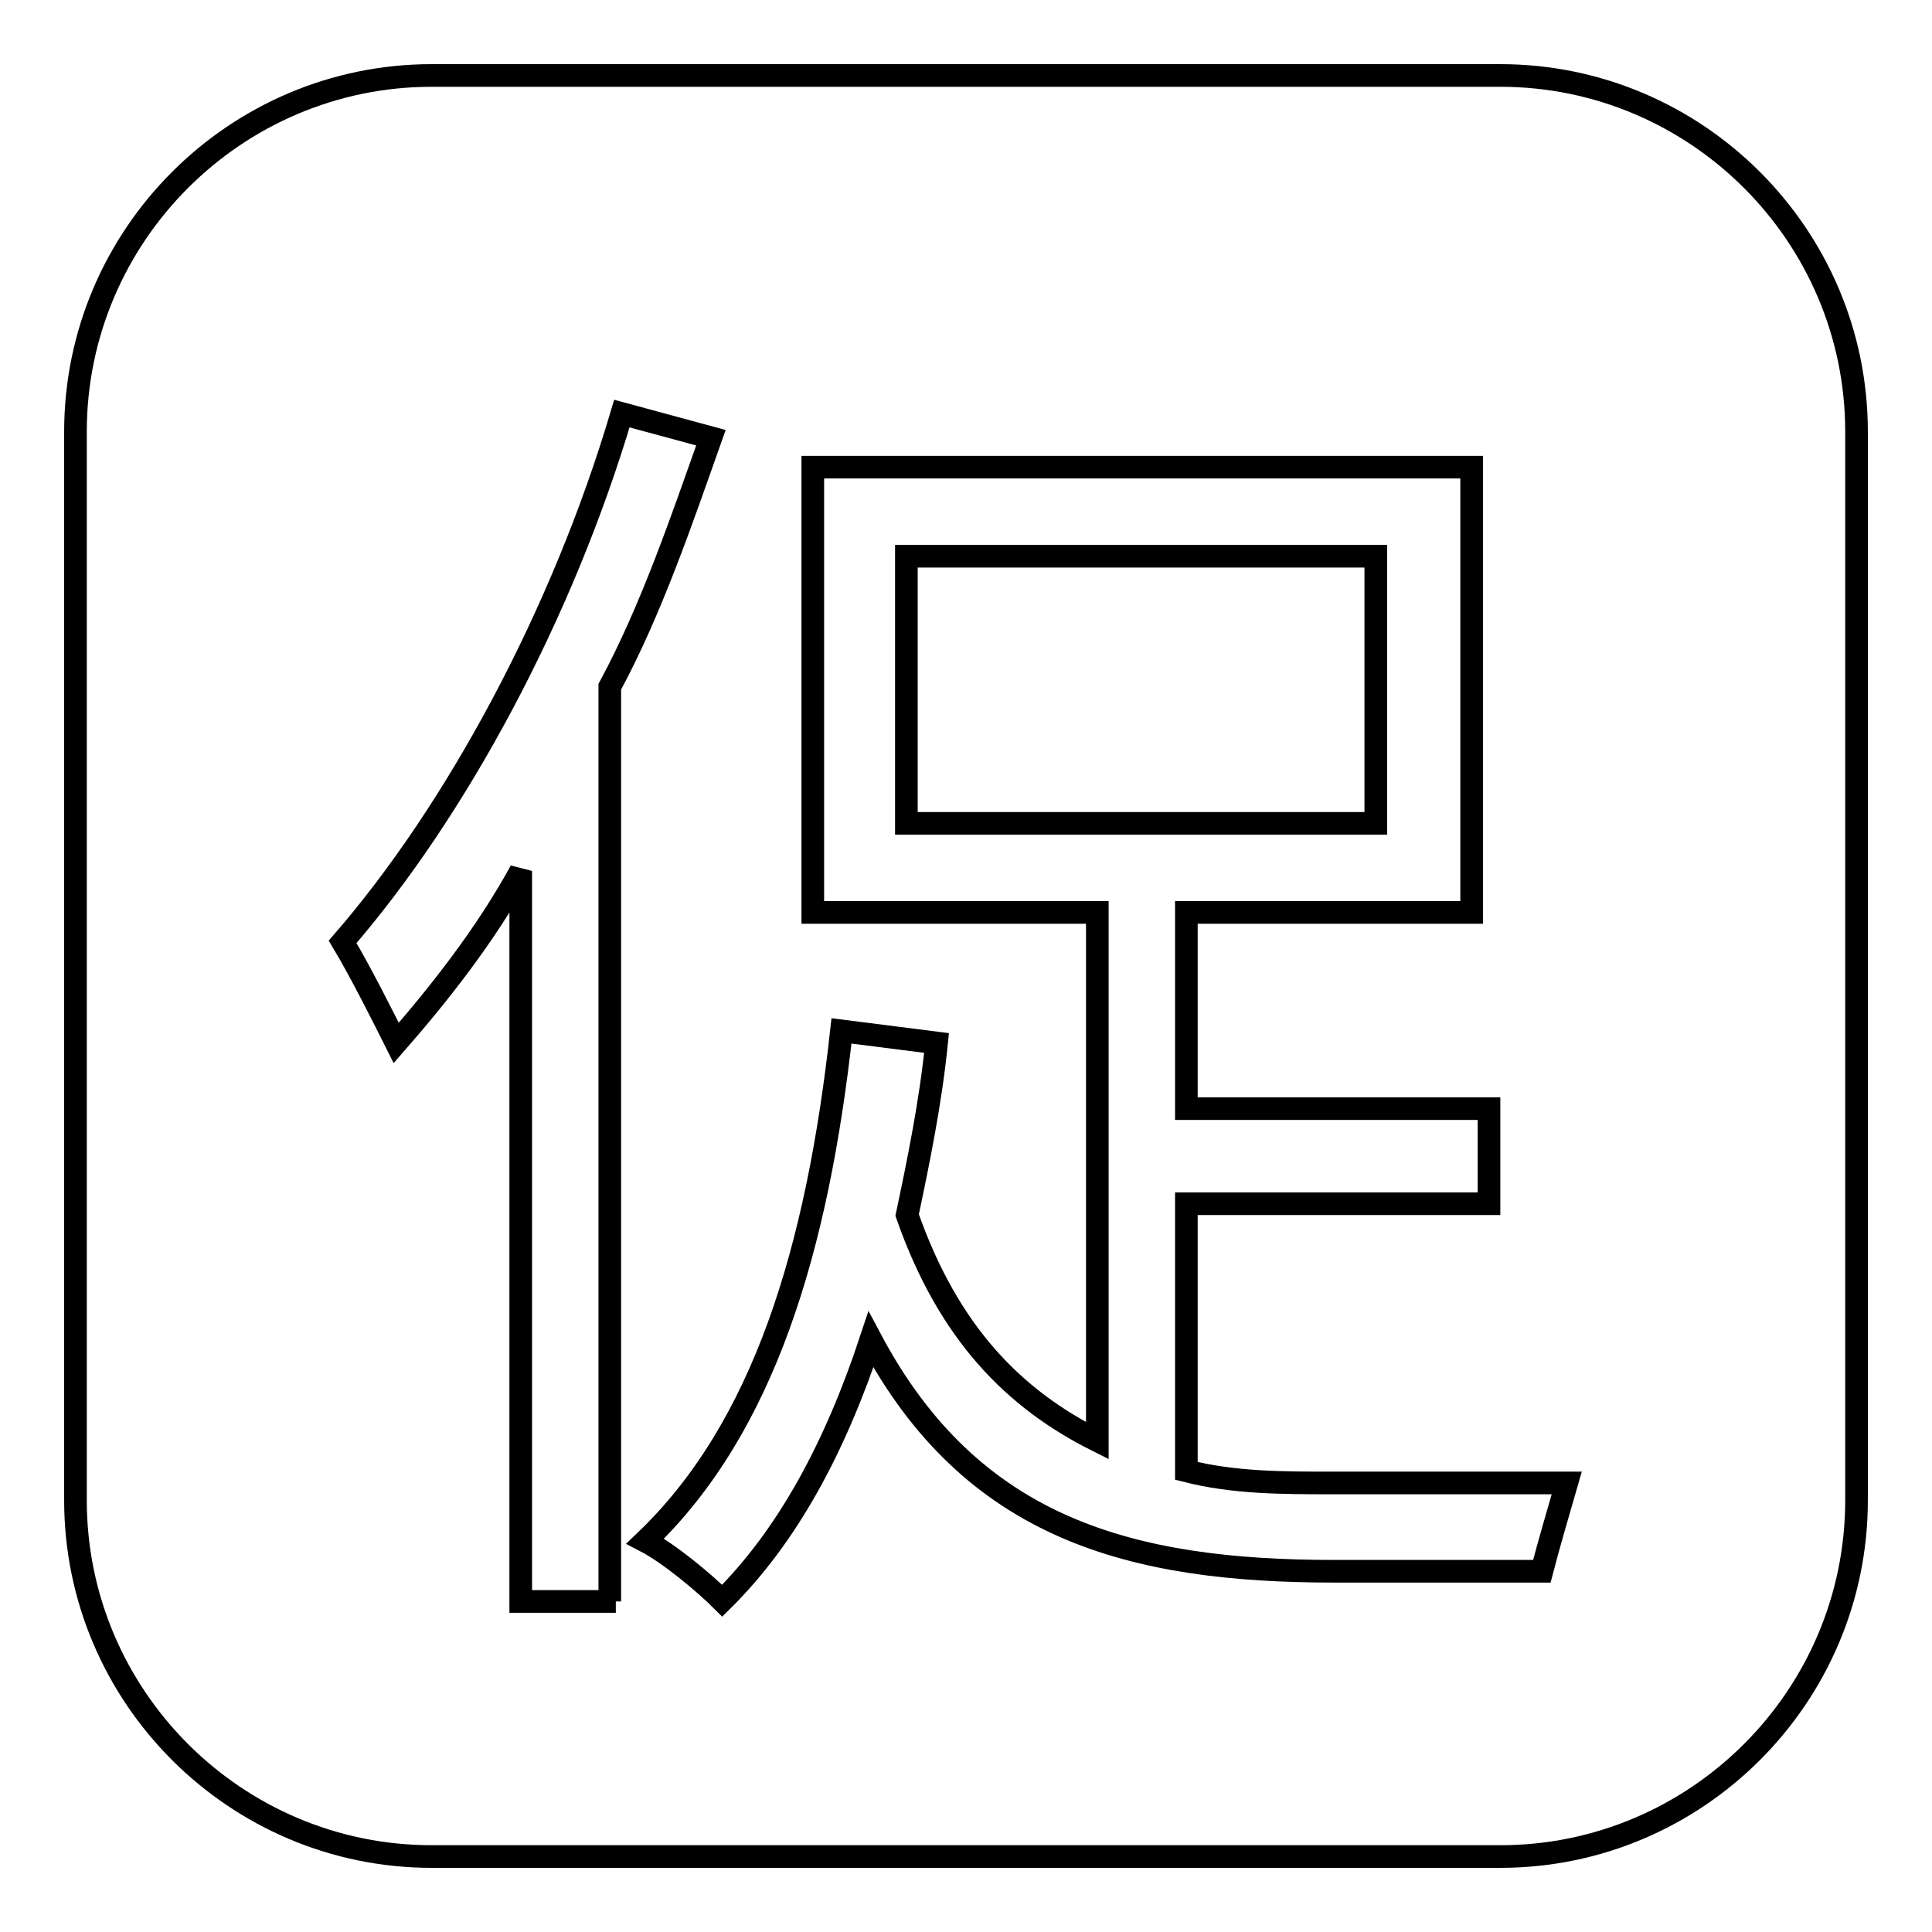
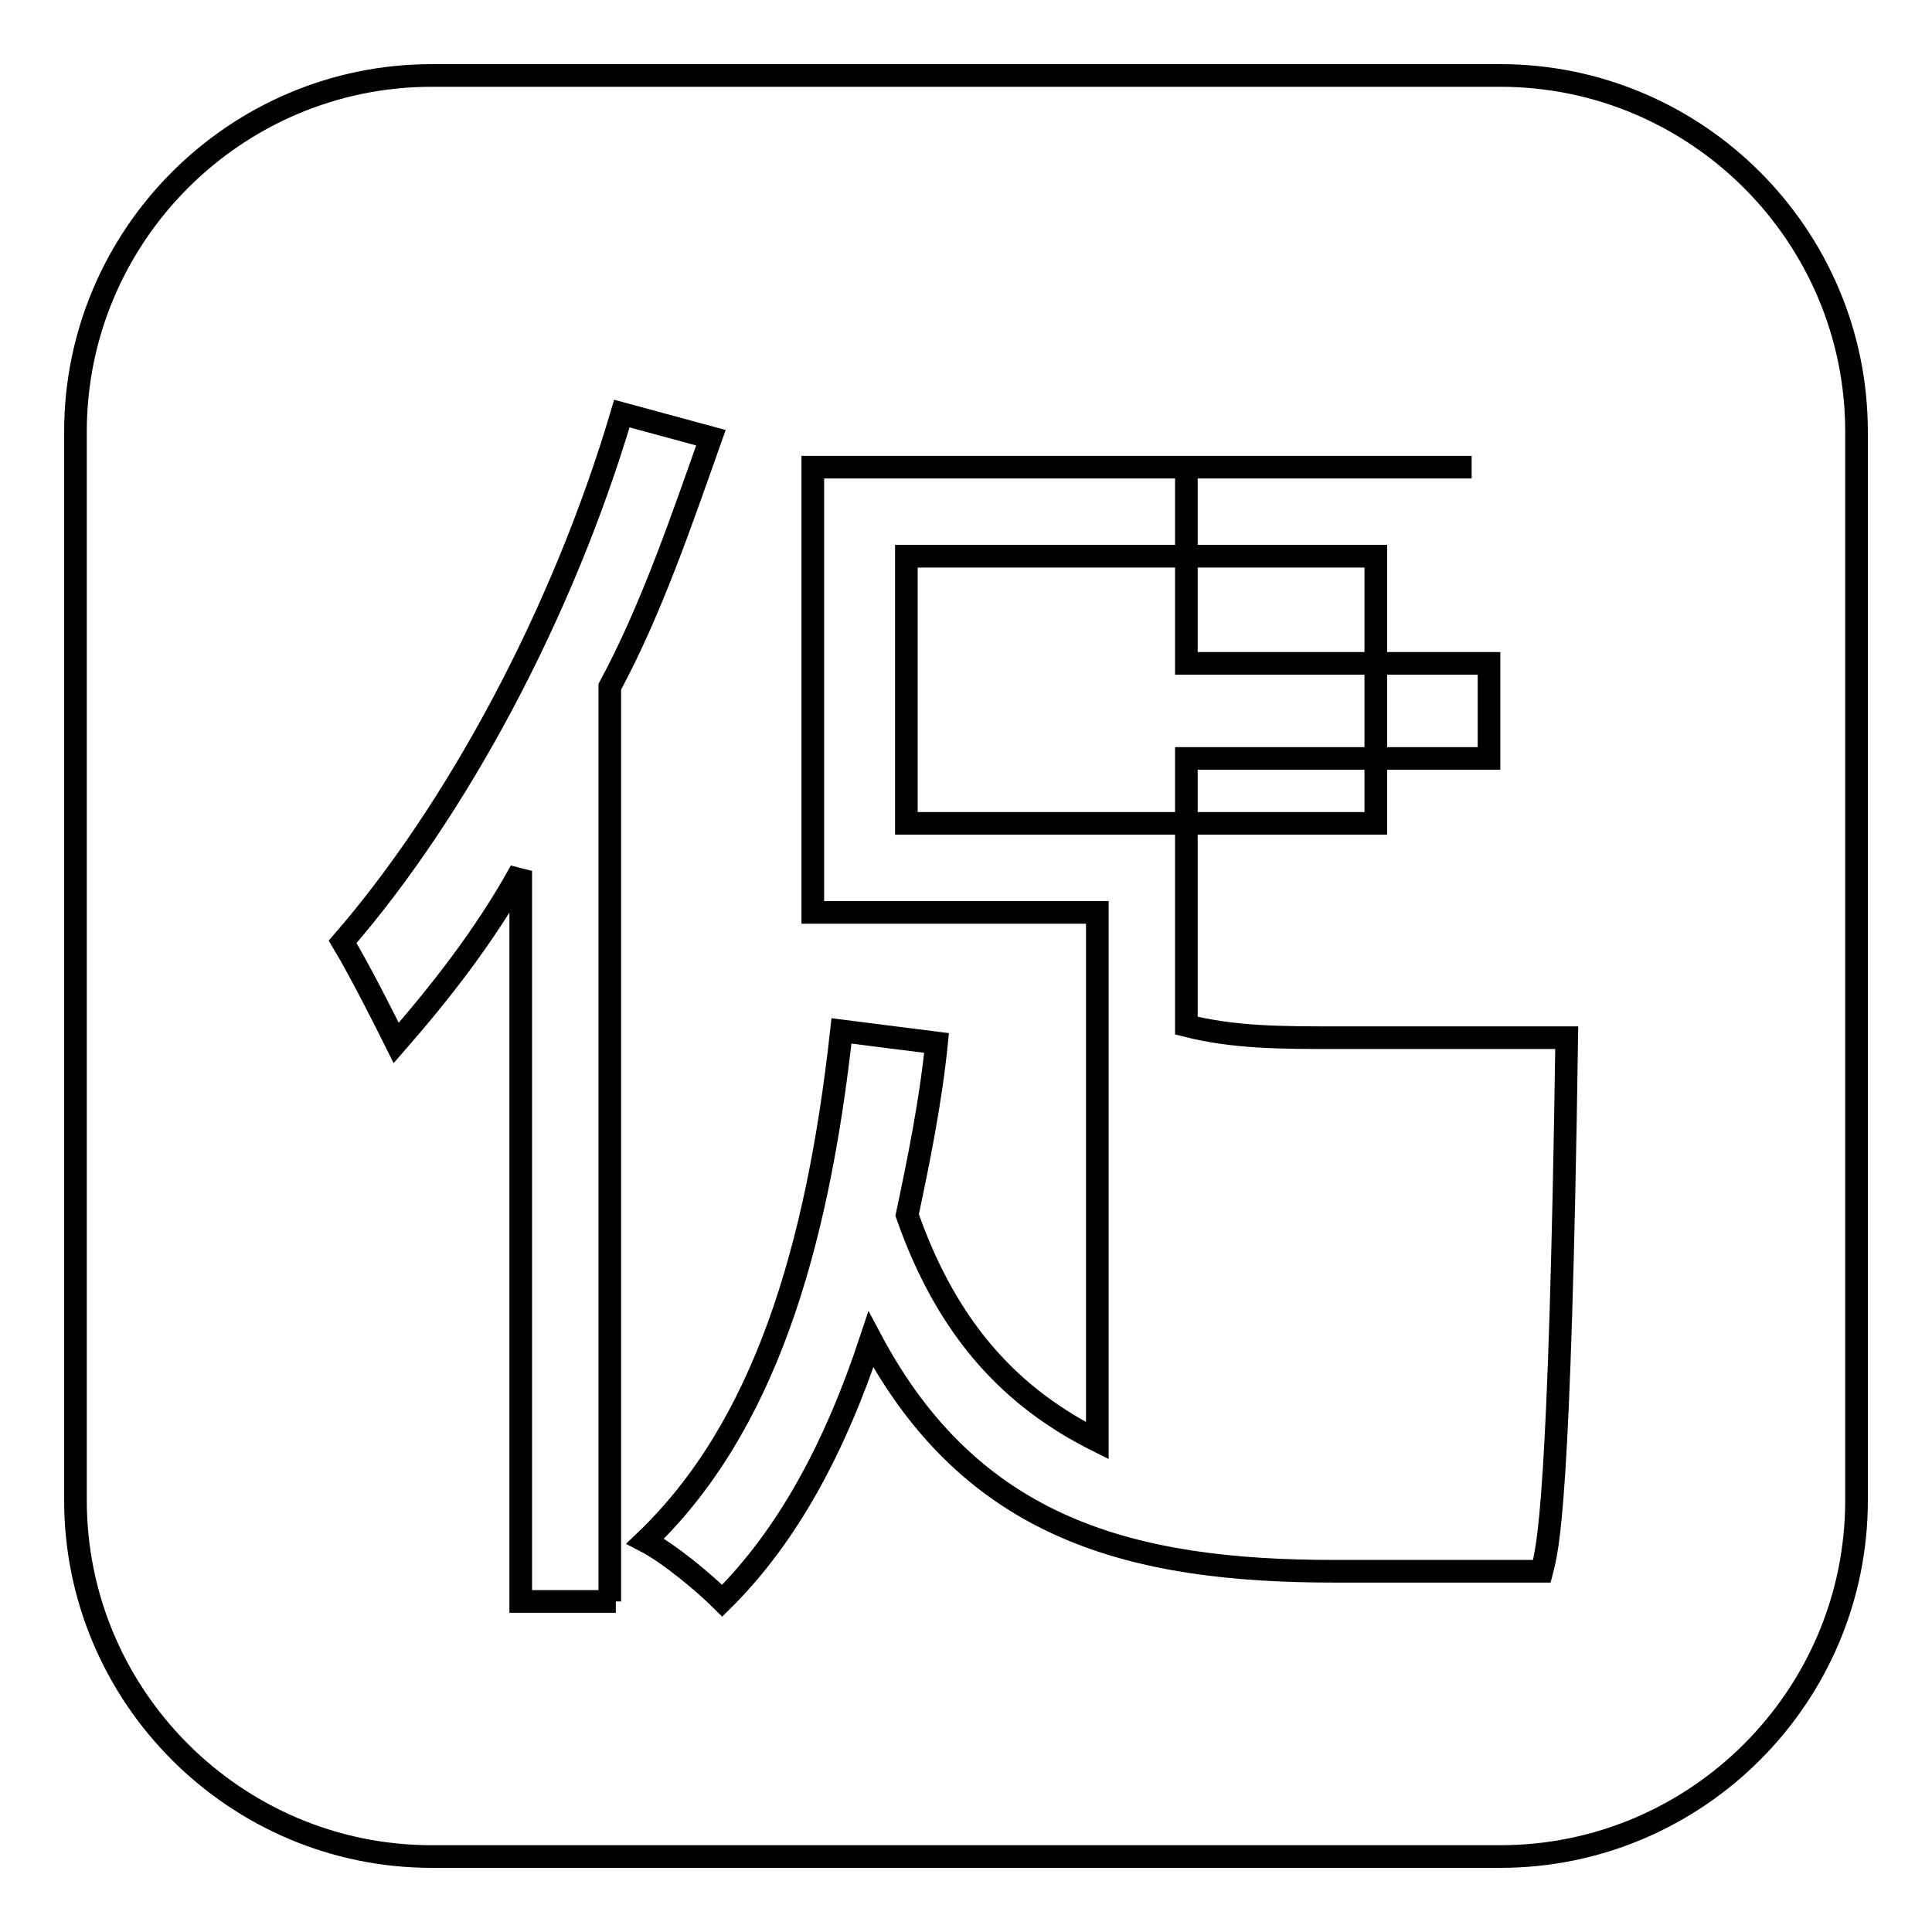
<svg xmlns="http://www.w3.org/2000/svg" version="1.1" x="0px" y="0px" viewBox="0 0 256 256" enable-background="new 0 0 256 256" xml:space="preserve">
  <g>
    <g>
-       <path stroke-width="3" fill-opacity="0" stroke="#000000" d="M182.3,73.7h-62.2v35.4h62.2V73.7z M198.8,10H57.2C31.2,10,10,31.2,10,57.2v141.6c0,26,21.2,47.2,47.2,47.2h141.6c26,0,47.2-21.2,47.2-47.2V57.2C246,31.2,224.8,10,198.8,10z M81.6,212.2H69v-96.8c-4.7,8.6-11,16.5-16.5,22.8c-1.6-3.2-4.7-9.4-7.1-13.4c15-17.3,29.1-43.3,37-70L94.2,58c-3.9,11-7.9,22.8-13.4,33v121.2L81.6,212.2L81.6,212.2z M204.3,208.2h-27.5c-26.8,0-48-5.5-61.4-30.7c-4.7,14.2-11,26-19.7,34.6c-2.4-2.4-7.1-6.3-10.2-7.9c15.7-15,22.8-38.6,26-67.6l12.6,1.6c-0.8,7.9-2.4,15.7-3.9,22.8c5.5,15.7,14.2,24.4,25.2,29.9v-70h-37.7v-59h87.3v59h-37.8v26h40.1v12.6h-40.1v35.4c6.3,1.6,12.6,1.6,19.7,1.6c4.7,0,24.4,0,30.7,0C206.7,199.6,205.1,205.1,204.3,208.2z" />
+       <path stroke-width="3" fill-opacity="0" stroke="#000000" d="M182.3,73.7h-62.2v35.4h62.2V73.7z M198.8,10H57.2C31.2,10,10,31.2,10,57.2v141.6c0,26,21.2,47.2,47.2,47.2h141.6c26,0,47.2-21.2,47.2-47.2V57.2C246,31.2,224.8,10,198.8,10z M81.6,212.2H69v-96.8c-4.7,8.6-11,16.5-16.5,22.8c-1.6-3.2-4.7-9.4-7.1-13.4c15-17.3,29.1-43.3,37-70L94.2,58c-3.9,11-7.9,22.8-13.4,33v121.2L81.6,212.2L81.6,212.2z M204.3,208.2h-27.5c-26.8,0-48-5.5-61.4-30.7c-4.7,14.2-11,26-19.7,34.6c-2.4-2.4-7.1-6.3-10.2-7.9c15.7-15,22.8-38.6,26-67.6l12.6,1.6c-0.8,7.9-2.4,15.7-3.9,22.8c5.5,15.7,14.2,24.4,25.2,29.9v-70h-37.7v-59h87.3h-37.8v26h40.1v12.6h-40.1v35.4c6.3,1.6,12.6,1.6,19.7,1.6c4.7,0,24.4,0,30.7,0C206.7,199.6,205.1,205.1,204.3,208.2z" />
    </g>
  </g>
</svg>